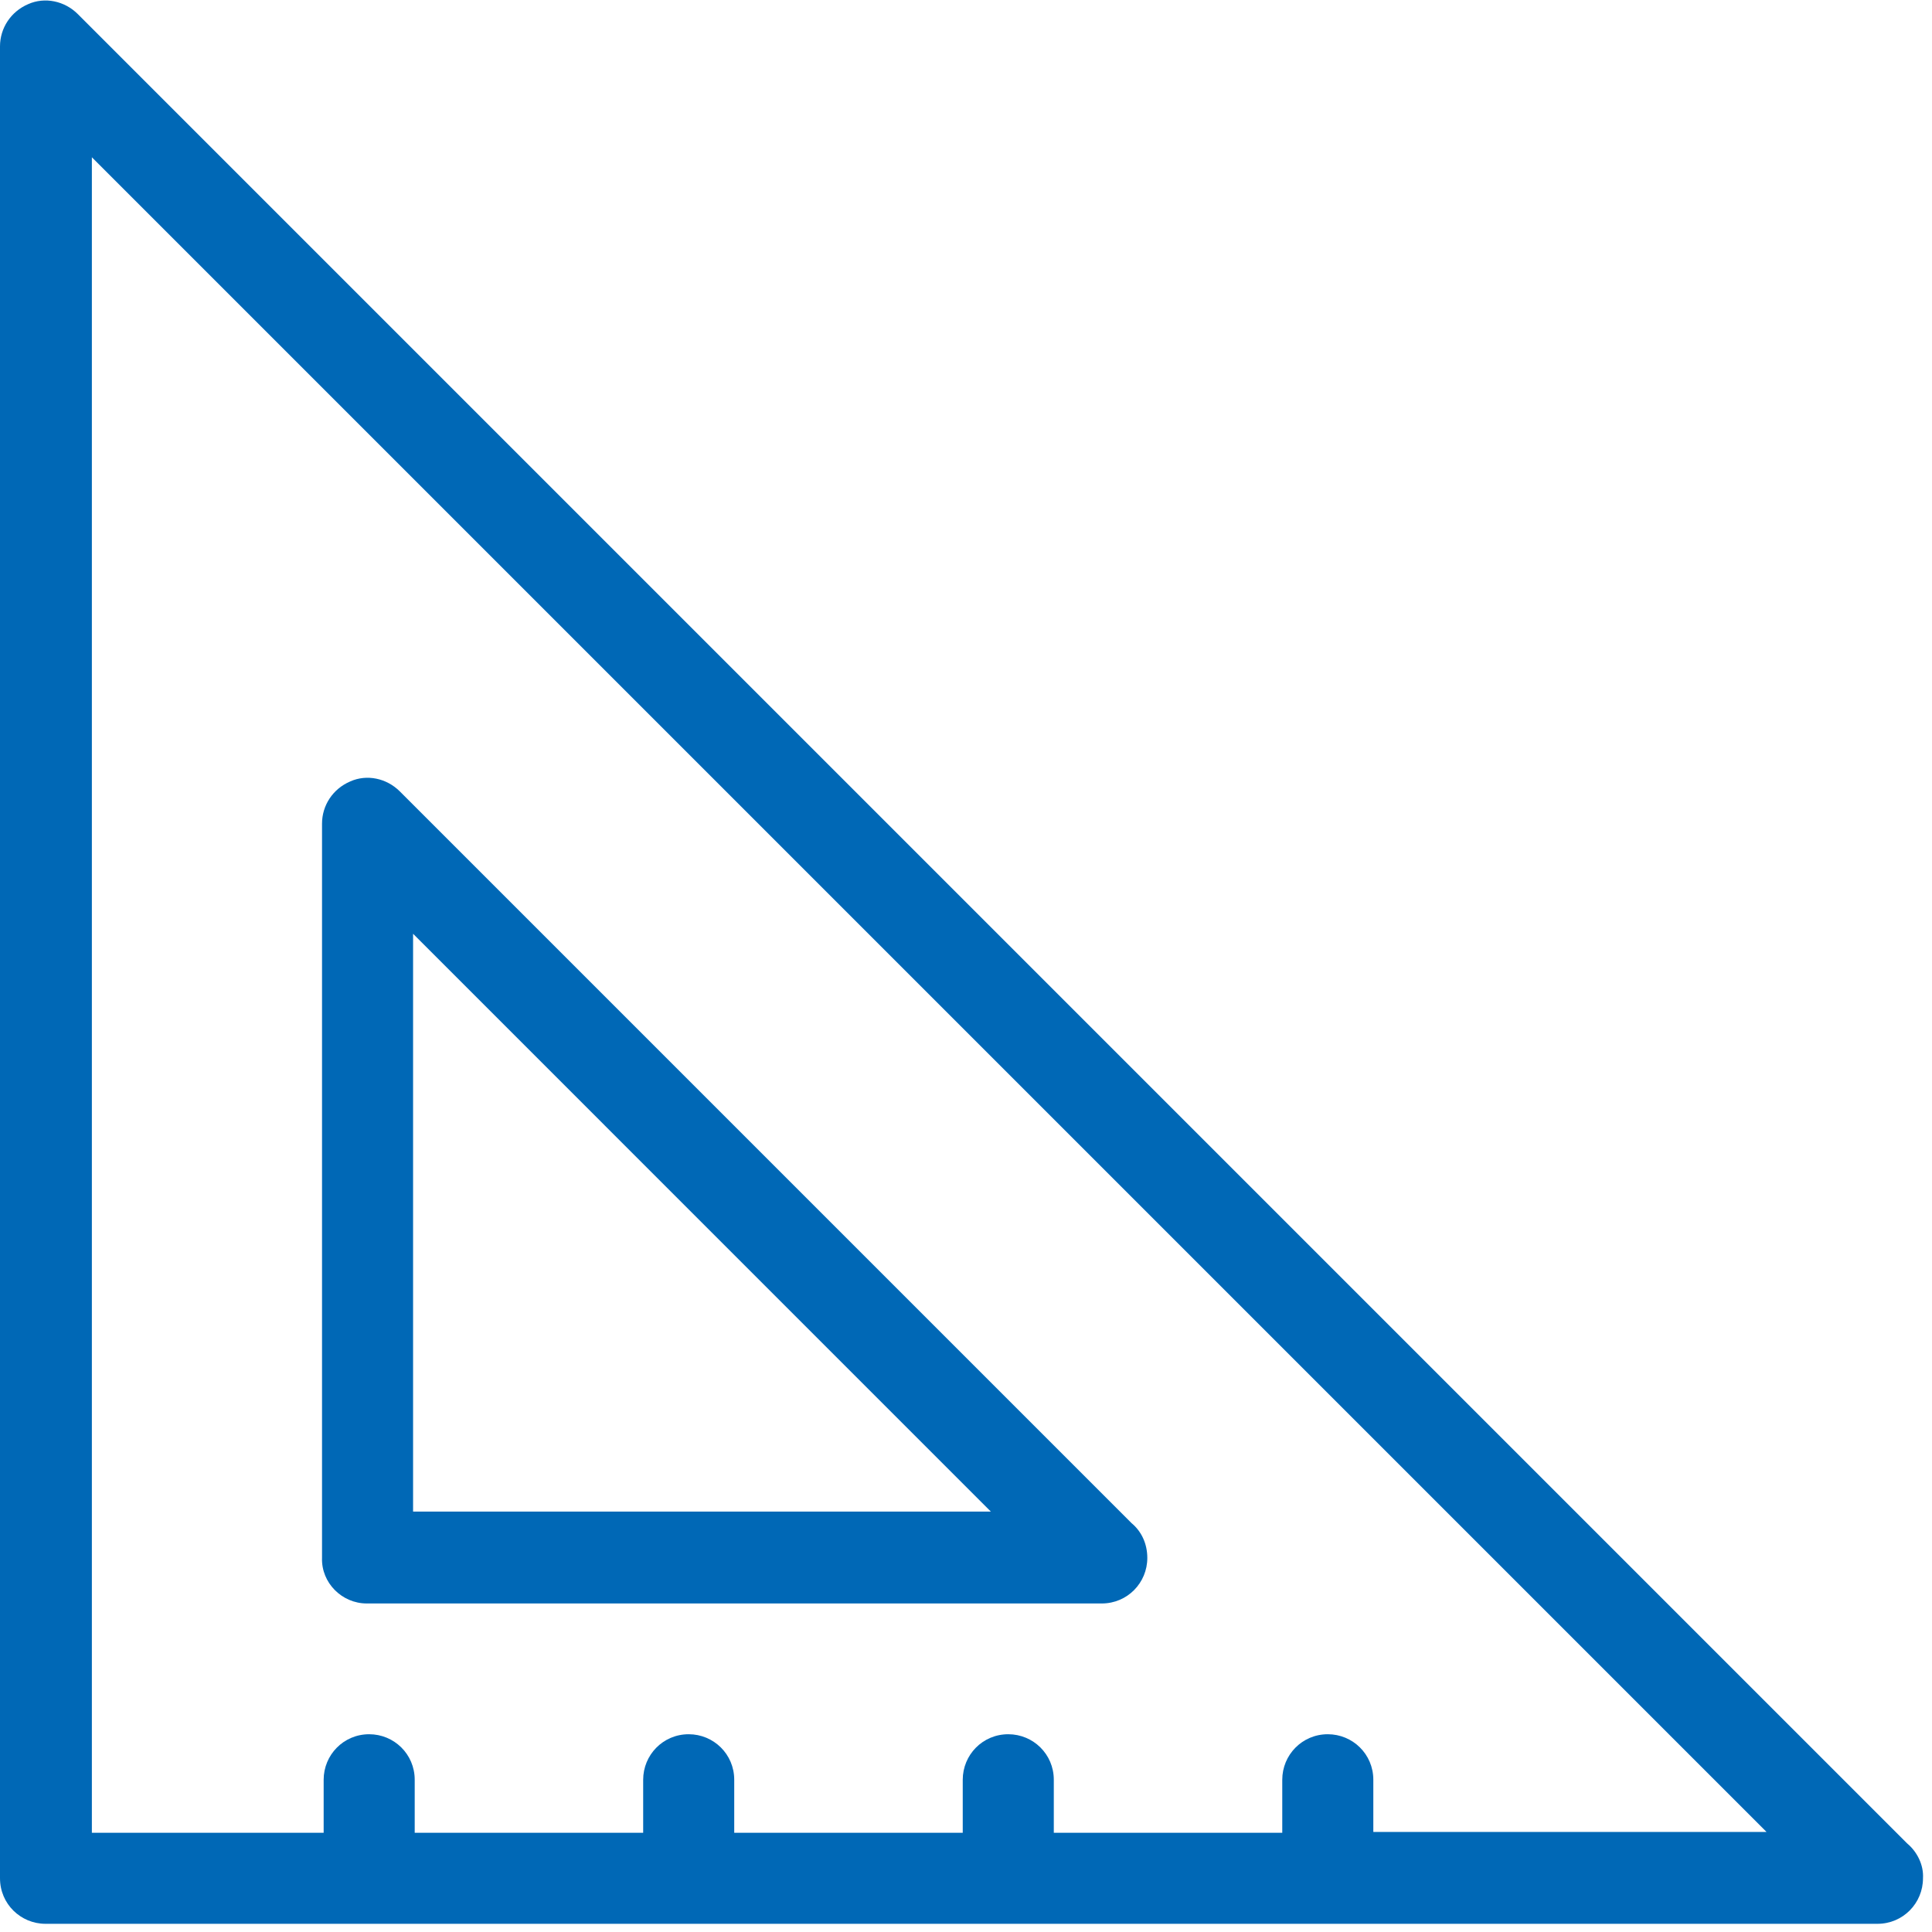
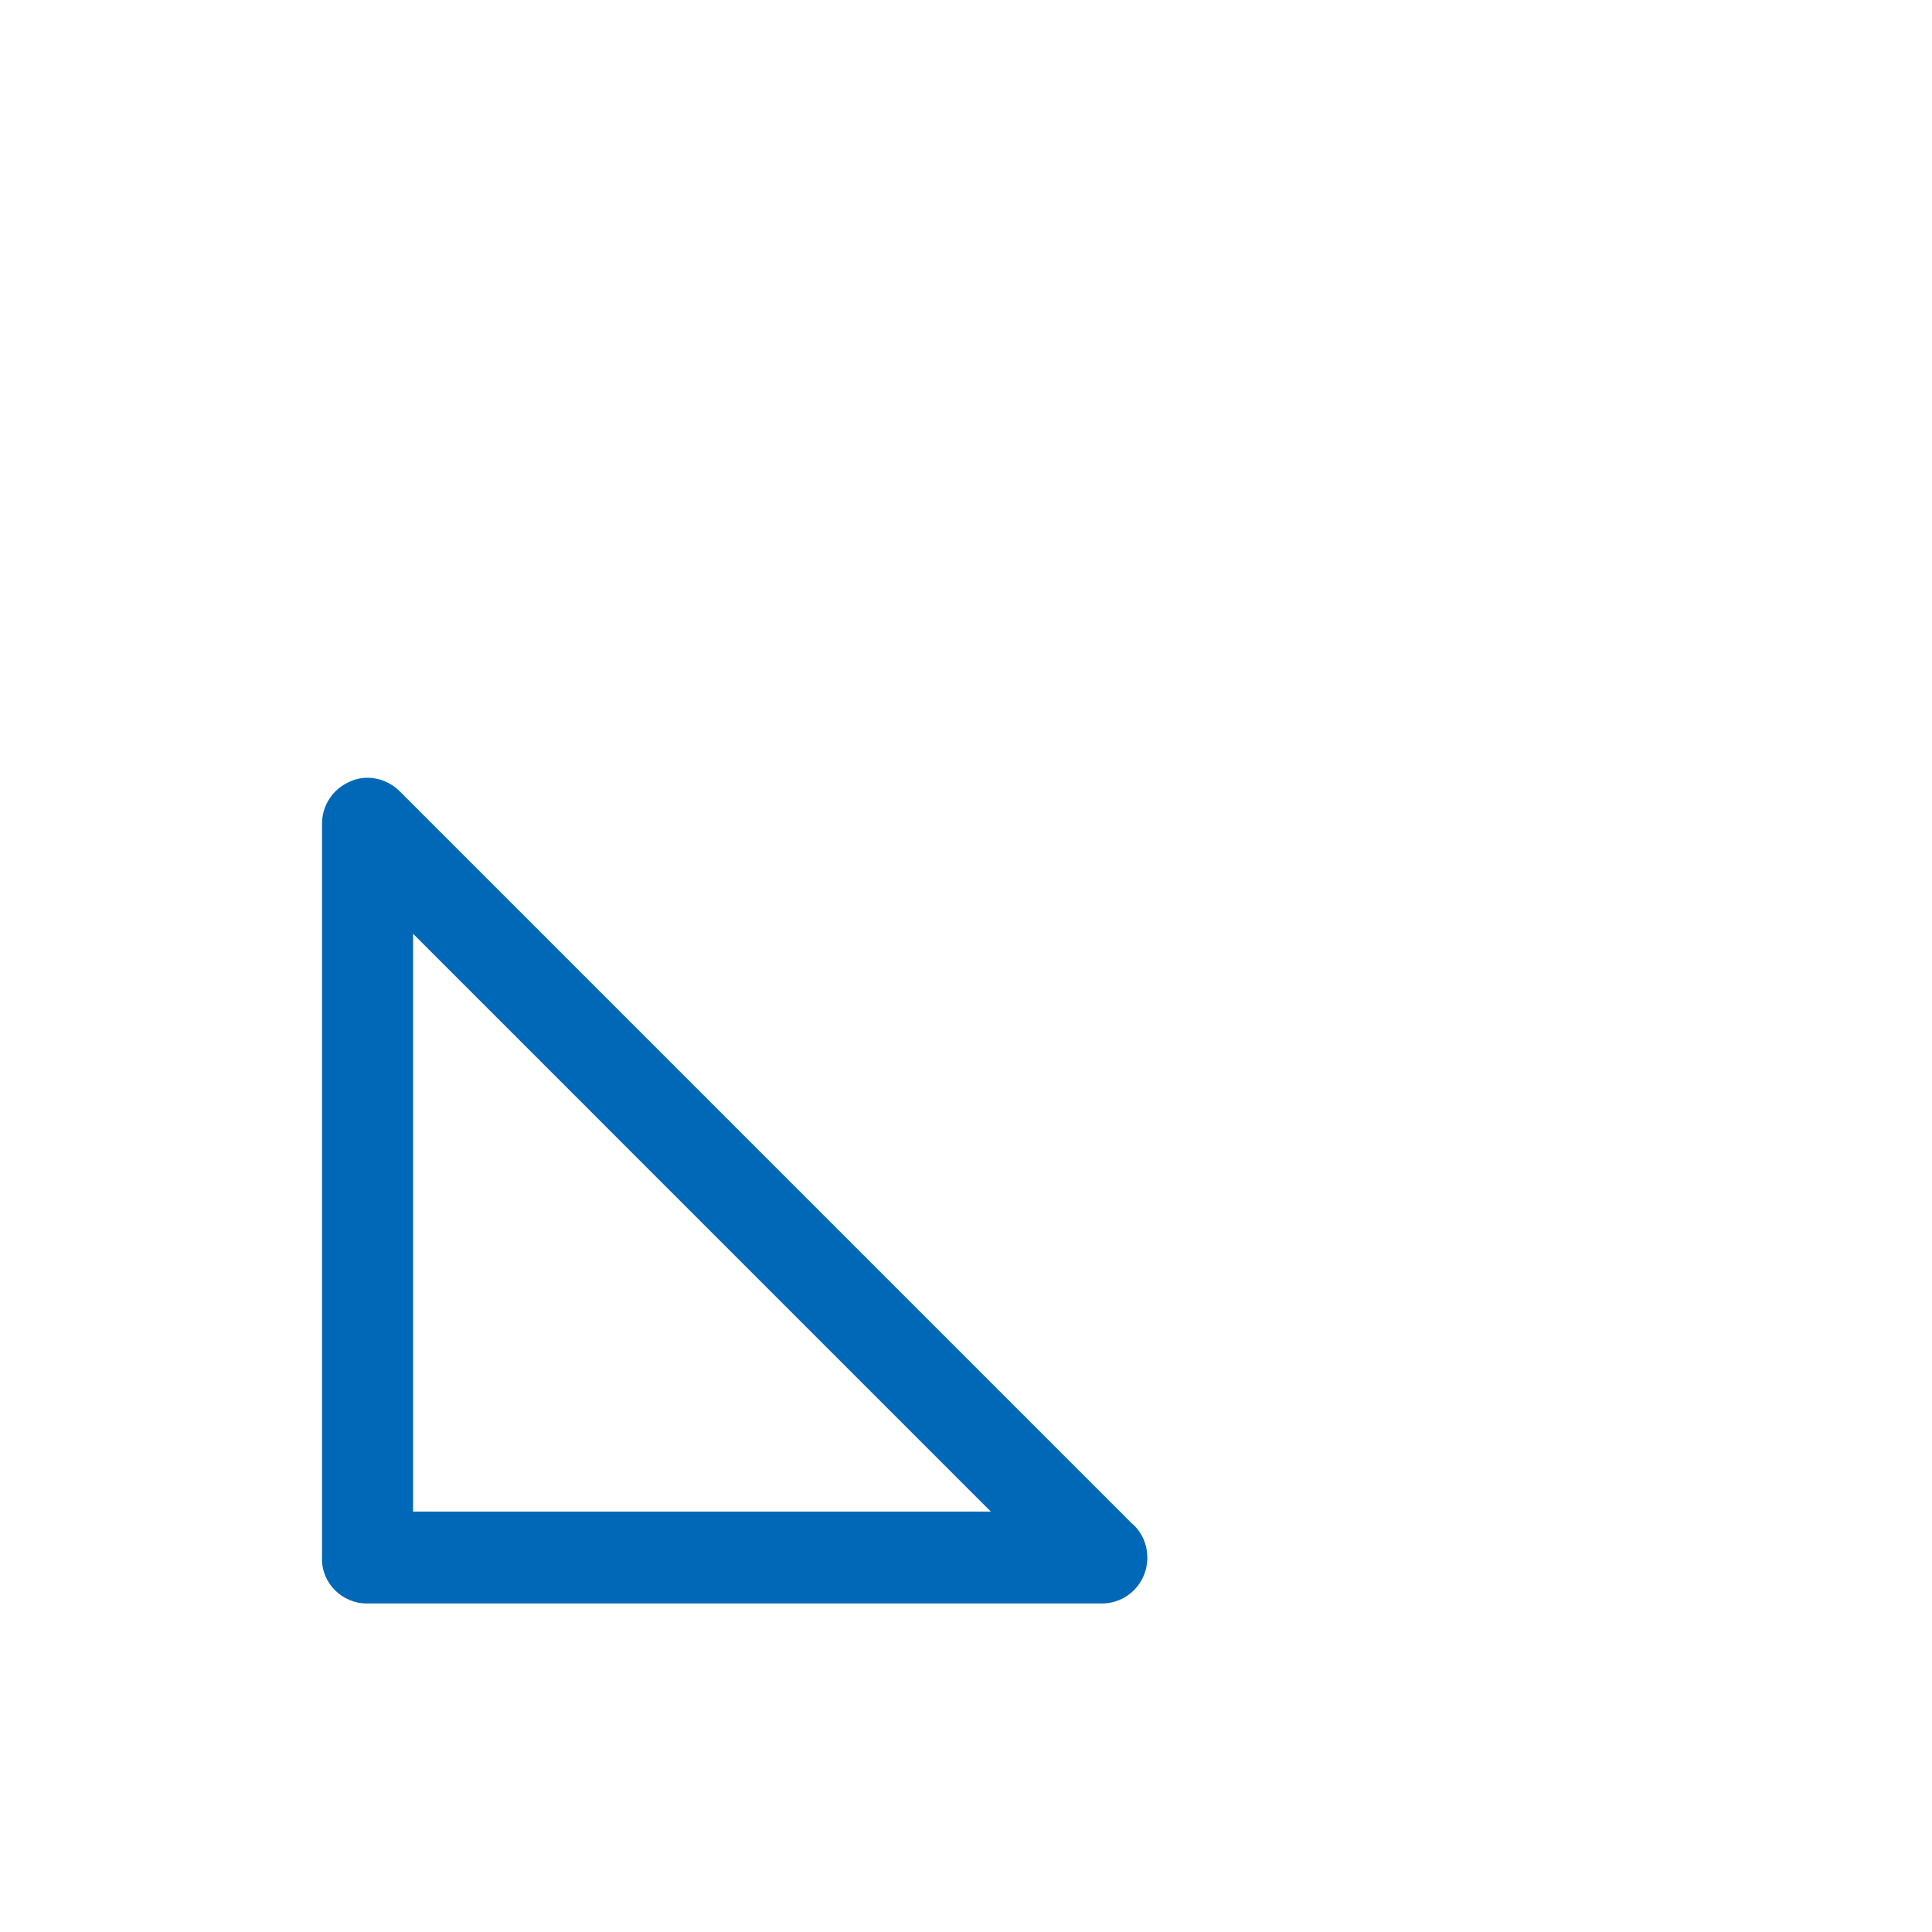
<svg xmlns="http://www.w3.org/2000/svg" viewBox="0 0 233.333 233.333" height="233.333" width="233.333" xml:space="preserve" id="svg2" version="1.1">
  <defs id="defs6" />
  <g transform="matrix(1.333,0,0,-1.333,0,233.333)" id="g10">
    <g transform="scale(0.1)" id="g12">
-       <path id="path14" style="fill:#0068b6;fill-opacity:1;fill-rule:nonzero;stroke:none" d="M 1728.01,80.16 70.512,1737.66 c -11.992,11.99 -30,15.74 -45,9.02 C 9.77,1739.92 0,1724.92 0,1708.4 V 48.672 C 0,25.43 18.75,7.422 41.25,7.422 h 1659.77 c 23.24,0 41.25,18.75 41.25,41.25 0.74,11.988 -5.28,23.988 -14.26,31.488 z m -483.75,9.762 V 137.93 c 0,23.242 -18.75,41.25 -41.25,41.25 -23.24,0 -41.25,-18.75 -41.25,-41.25 V 89.922 H 954.77 V 137.93 c 0,23.242 -18.75,41.25 -41.25,41.25 -23.29,0 -41.25,-18.75 -41.25,-41.25 V 89.922 H 665.23 V 137.93 c 0,23.242 -18.75,41.25 -41.25,41.25 -23.242,0 -41.25,-18.75 -41.25,-41.25 V 89.922 H 375.738 V 137.93 c 0,23.242 -18.75,41.25 -41.25,41.25 -23.238,0 -41.25,-18.75 -41.25,-41.25 V 89.922 H 83.238 V 1607.93 L 1600.51,90.66 h -356.25 z" />
      <path id="path16" style="fill:#0068b6;fill-opacity:1;fill-rule:nonzero;stroke:none" d="m 332.27,297.66 h 665.968 c 23.242,0 41.252,18.75 41.252,41.25 0,12.77 -5.23,24.02 -14.26,31.52 L 362.27,1033.4 c -12.04,12.03 -30,15.78 -45,9.02 -15.79,-6.76 -25.508,-21.76 -25.508,-38.24 V 338.91 c -0.742,-22.5 18.008,-41.25 40.508,-41.25 z M 374.262,904.41 897.73,380.898 H 374.262 Z" />
    </g>
  </g>
</svg>